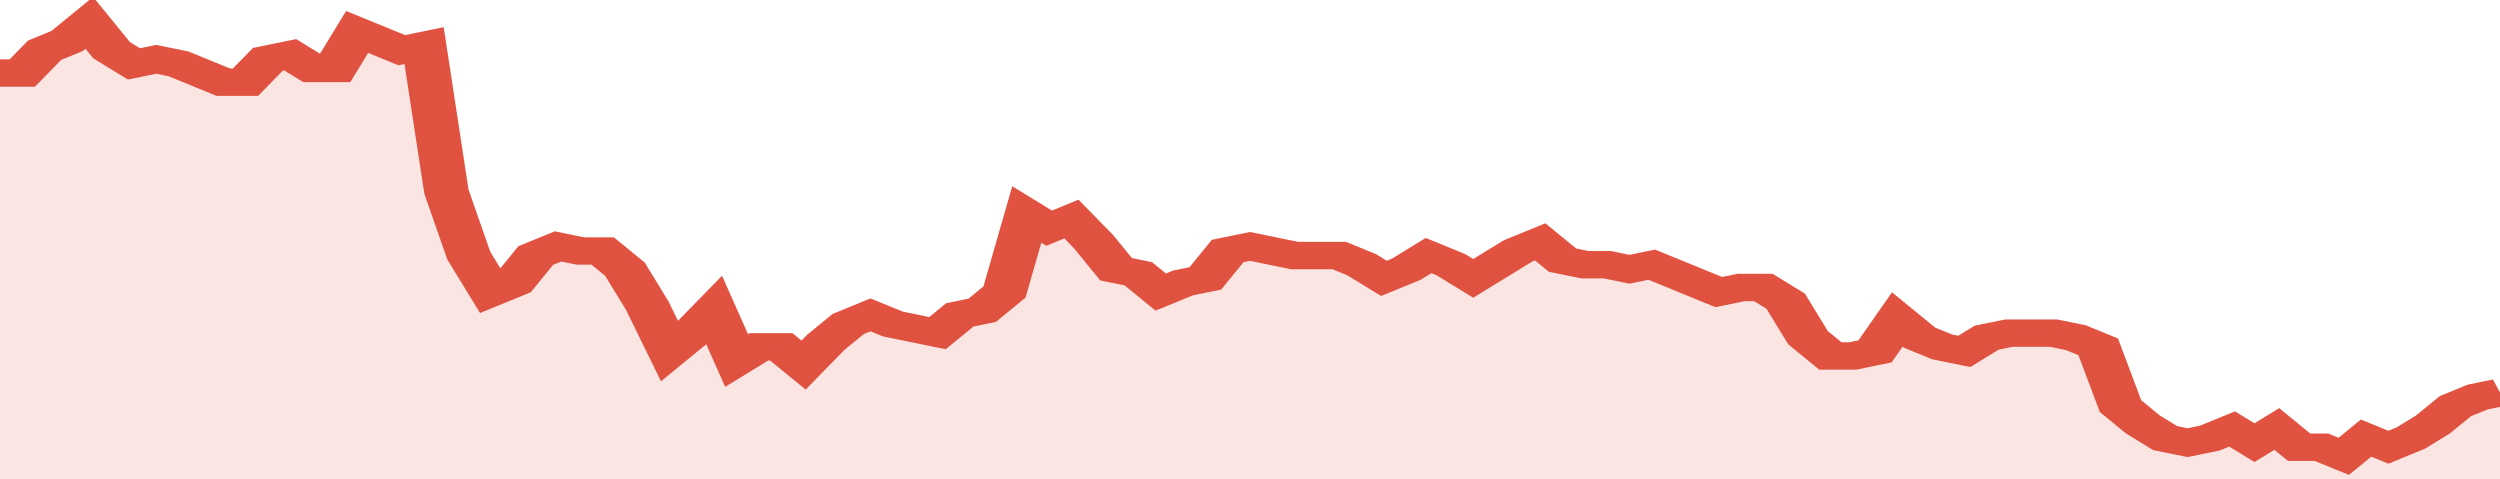
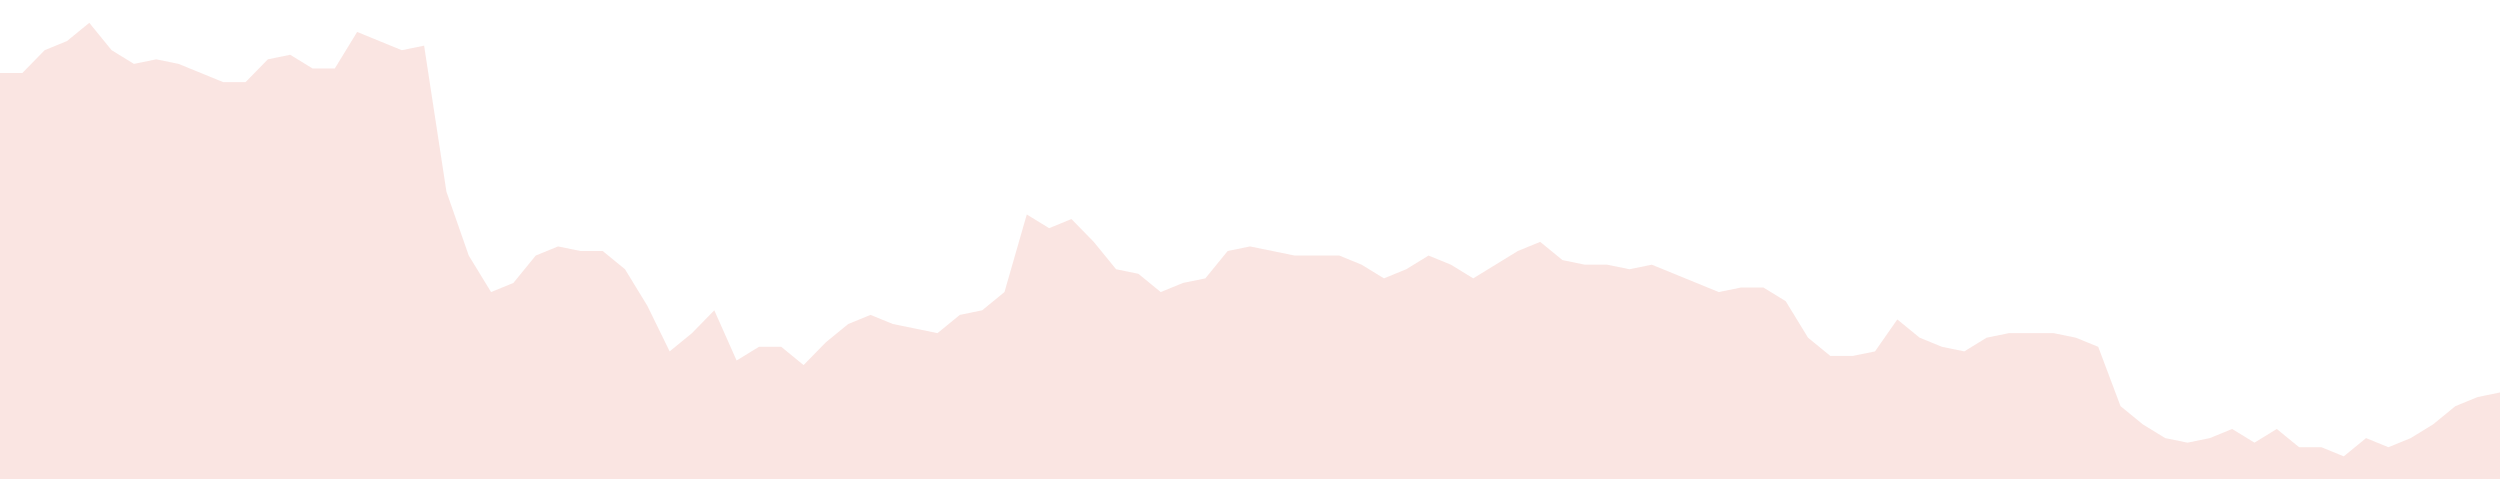
<svg xmlns="http://www.w3.org/2000/svg" viewBox="0 0 336 105" width="120" height="23" preserveAspectRatio="none">
-   <polyline fill="none" stroke="#E15241" stroke-width="6" points="0, 16 3, 16 6, 11 9, 9 12, 5 15, 11 18, 14 21, 13 24, 14 27, 16 30, 18 33, 18 36, 13 39, 12 42, 15 45, 15 48, 7 51, 9 54, 11 57, 10 60, 42 63, 56 66, 64 69, 62 72, 56 75, 54 78, 55 81, 55 84, 59 87, 67 90, 77 93, 73 96, 68 99, 79 102, 76 105, 76 108, 80 111, 75 114, 71 117, 69 120, 71 123, 72 126, 73 129, 69 132, 68 135, 64 138, 47 141, 50 144, 48 147, 53 150, 59 153, 60 156, 64 159, 62 162, 61 165, 55 168, 54 171, 55 174, 56 177, 56 180, 56 183, 58 186, 61 189, 59 192, 56 195, 58 198, 61 201, 58 204, 55 207, 53 210, 57 213, 58 216, 58 219, 59 222, 58 225, 60 228, 62 231, 64 234, 63 237, 63 240, 66 243, 74 246, 78 249, 78 252, 77 255, 70 258, 74 261, 76 264, 77 267, 74 270, 73 273, 73 276, 73 279, 74 282, 76 285, 89 288, 93 291, 96 294, 97 297, 96 300, 94 303, 97 306, 94 309, 98 312, 98 315, 100 318, 96 321, 98 324, 96 327, 93 330, 89 333, 87 336, 86 336, 86 "> </polyline>
  <polygon fill="#E15241" opacity="0.15" points="0, 105 0, 16 3, 16 6, 11 9, 9 12, 5 15, 11 18, 14 21, 13 24, 14 27, 16 30, 18 33, 18 36, 13 39, 12 42, 15 45, 15 48, 7 51, 9 54, 11 57, 10 60, 42 63, 56 66, 64 69, 62 72, 56 75, 54 78, 55 81, 55 84, 59 87, 67 90, 77 93, 73 96, 68 99, 79 102, 76 105, 76 108, 80 111, 75 114, 71 117, 69 120, 71 123, 72 126, 73 129, 69 132, 68 135, 64 138, 47 141, 50 144, 48 147, 53 150, 59 153, 60 156, 64 159, 62 162, 61 165, 55 168, 54 171, 55 174, 56 177, 56 180, 56 183, 58 186, 61 189, 59 192, 56 195, 58 198, 61 201, 58 204, 55 207, 53 210, 57 213, 58 216, 58 219, 59 222, 58 225, 60 228, 62 231, 64 234, 63 237, 63 240, 66 243, 74 246, 78 249, 78 252, 77 255, 70 258, 74 261, 76 264, 77 267, 74 270, 73 273, 73 276, 73 279, 74 282, 76 285, 89 288, 93 291, 96 294, 97 297, 96 300, 94 303, 97 306, 94 309, 98 312, 98 315, 100 318, 96 321, 98 324, 96 327, 93 330, 89 333, 87 336, 86 336, 105 " />
</svg>